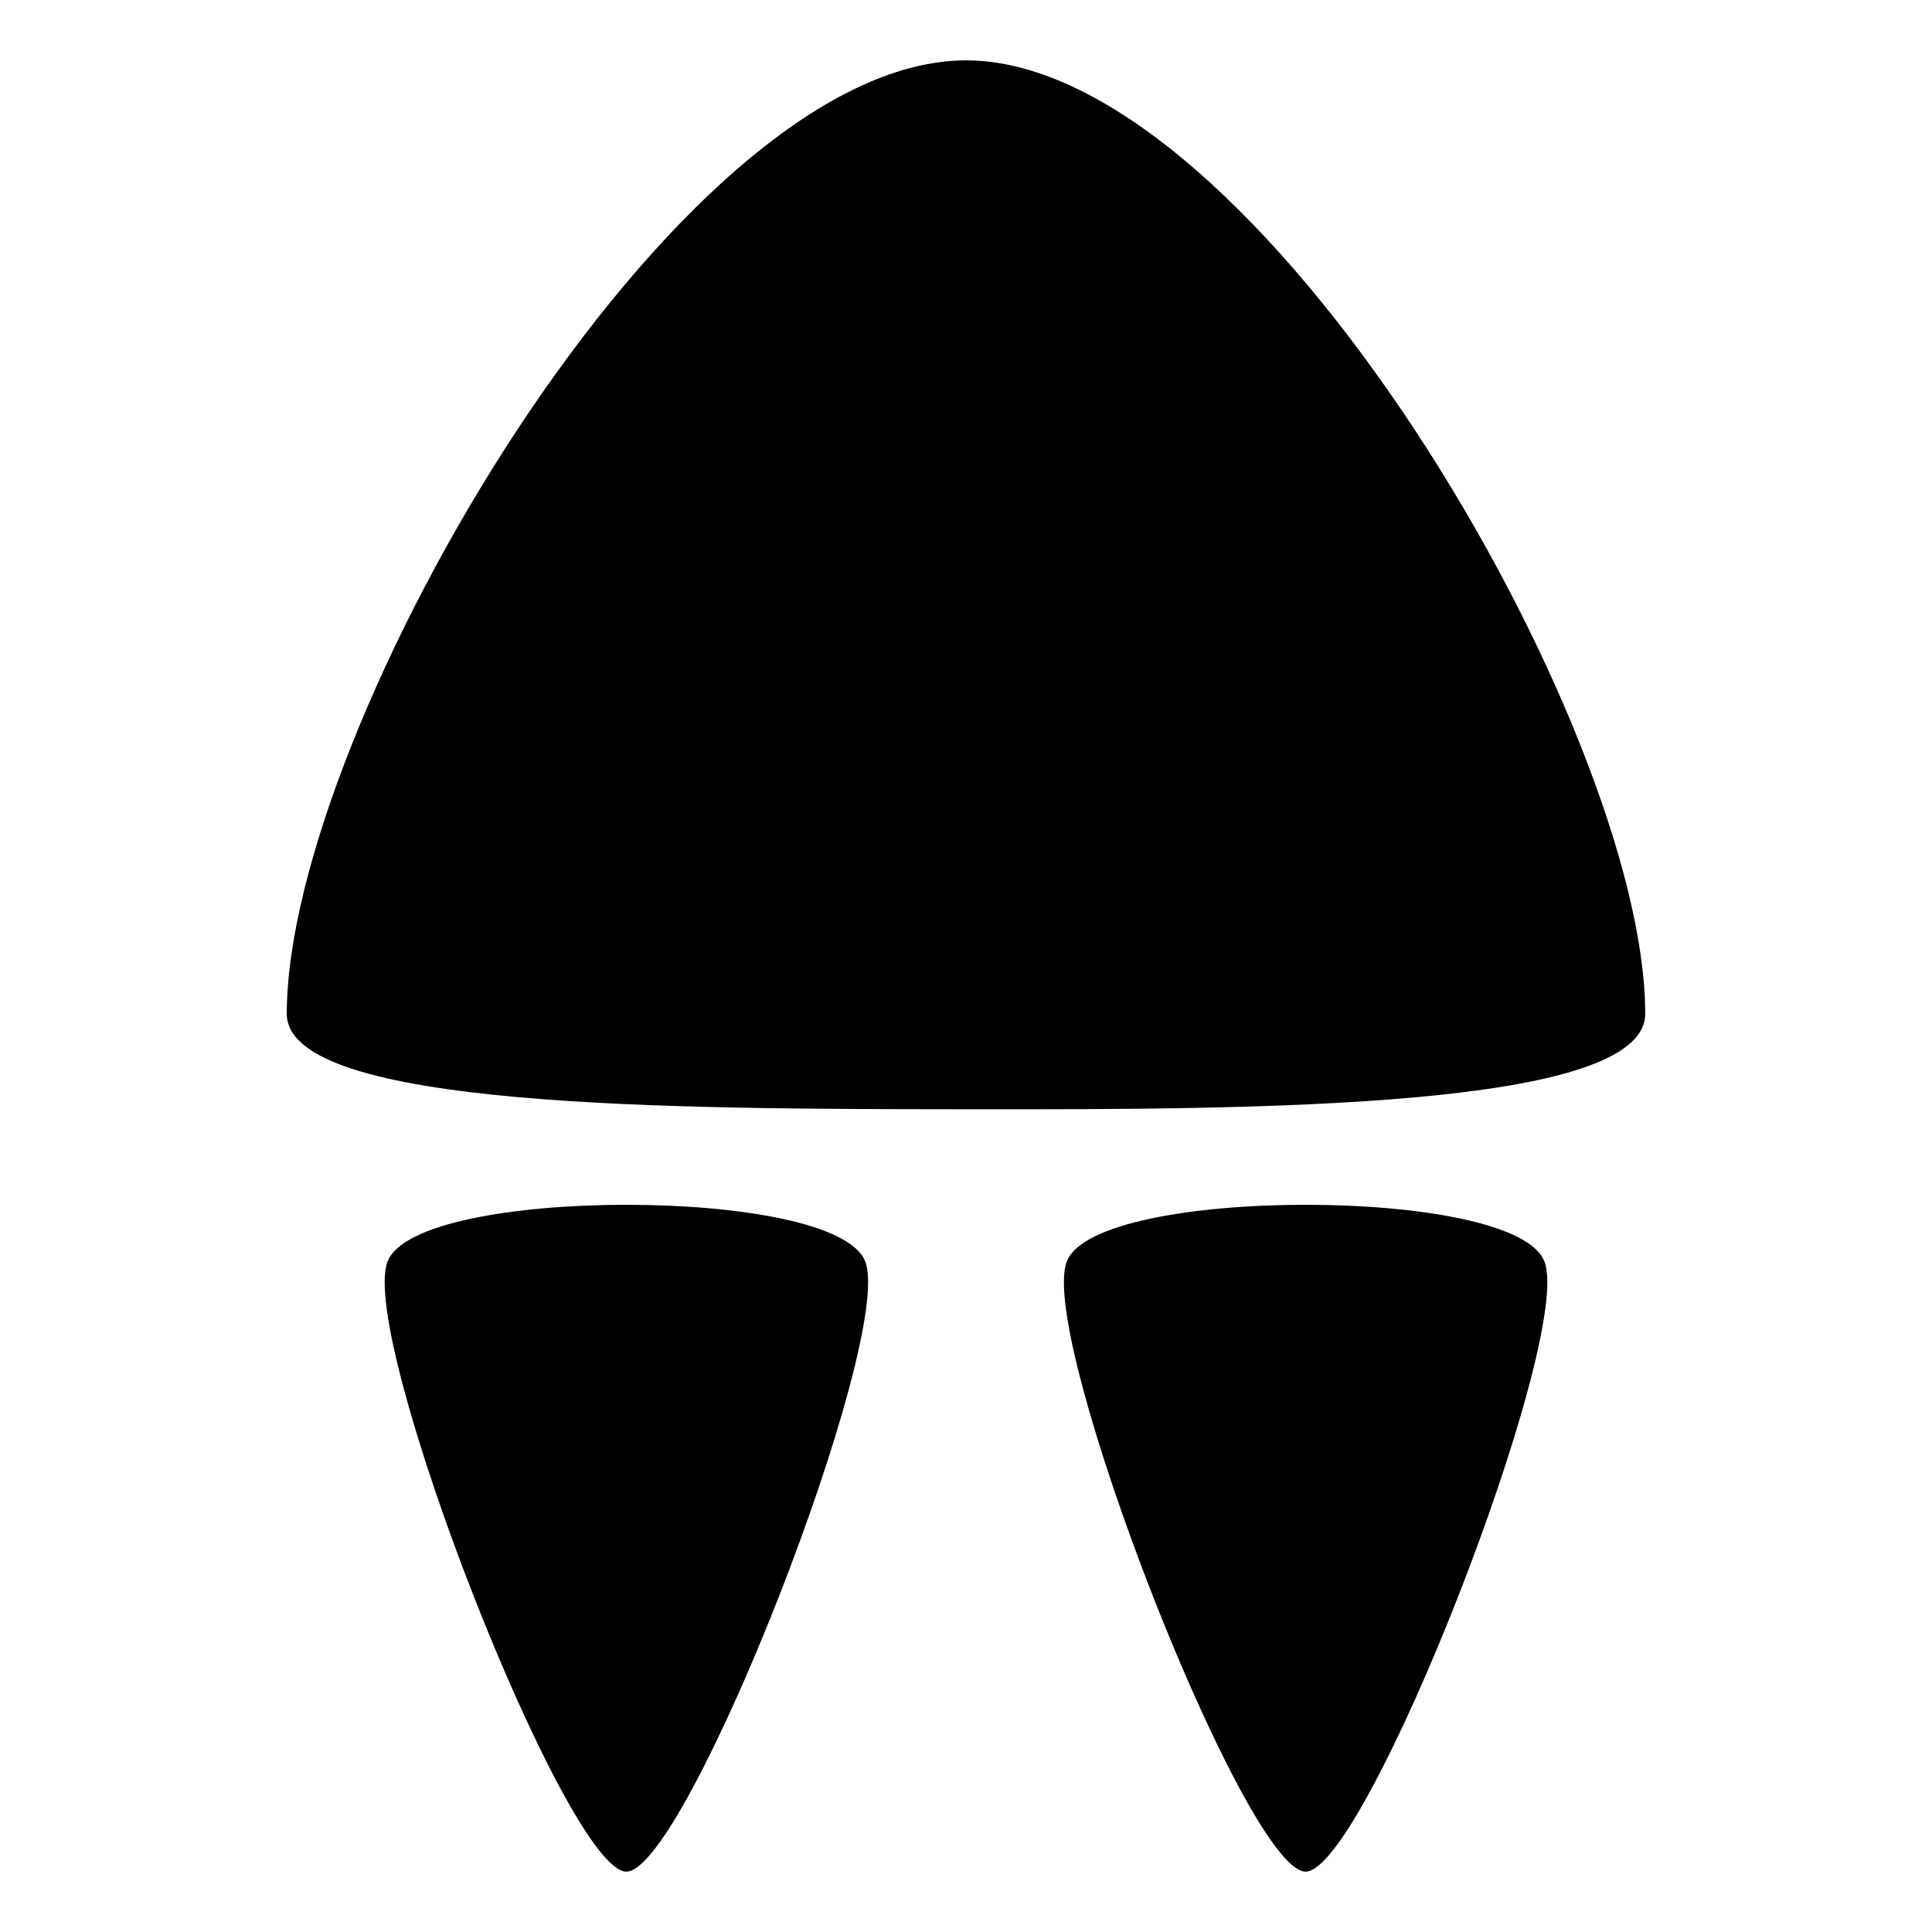
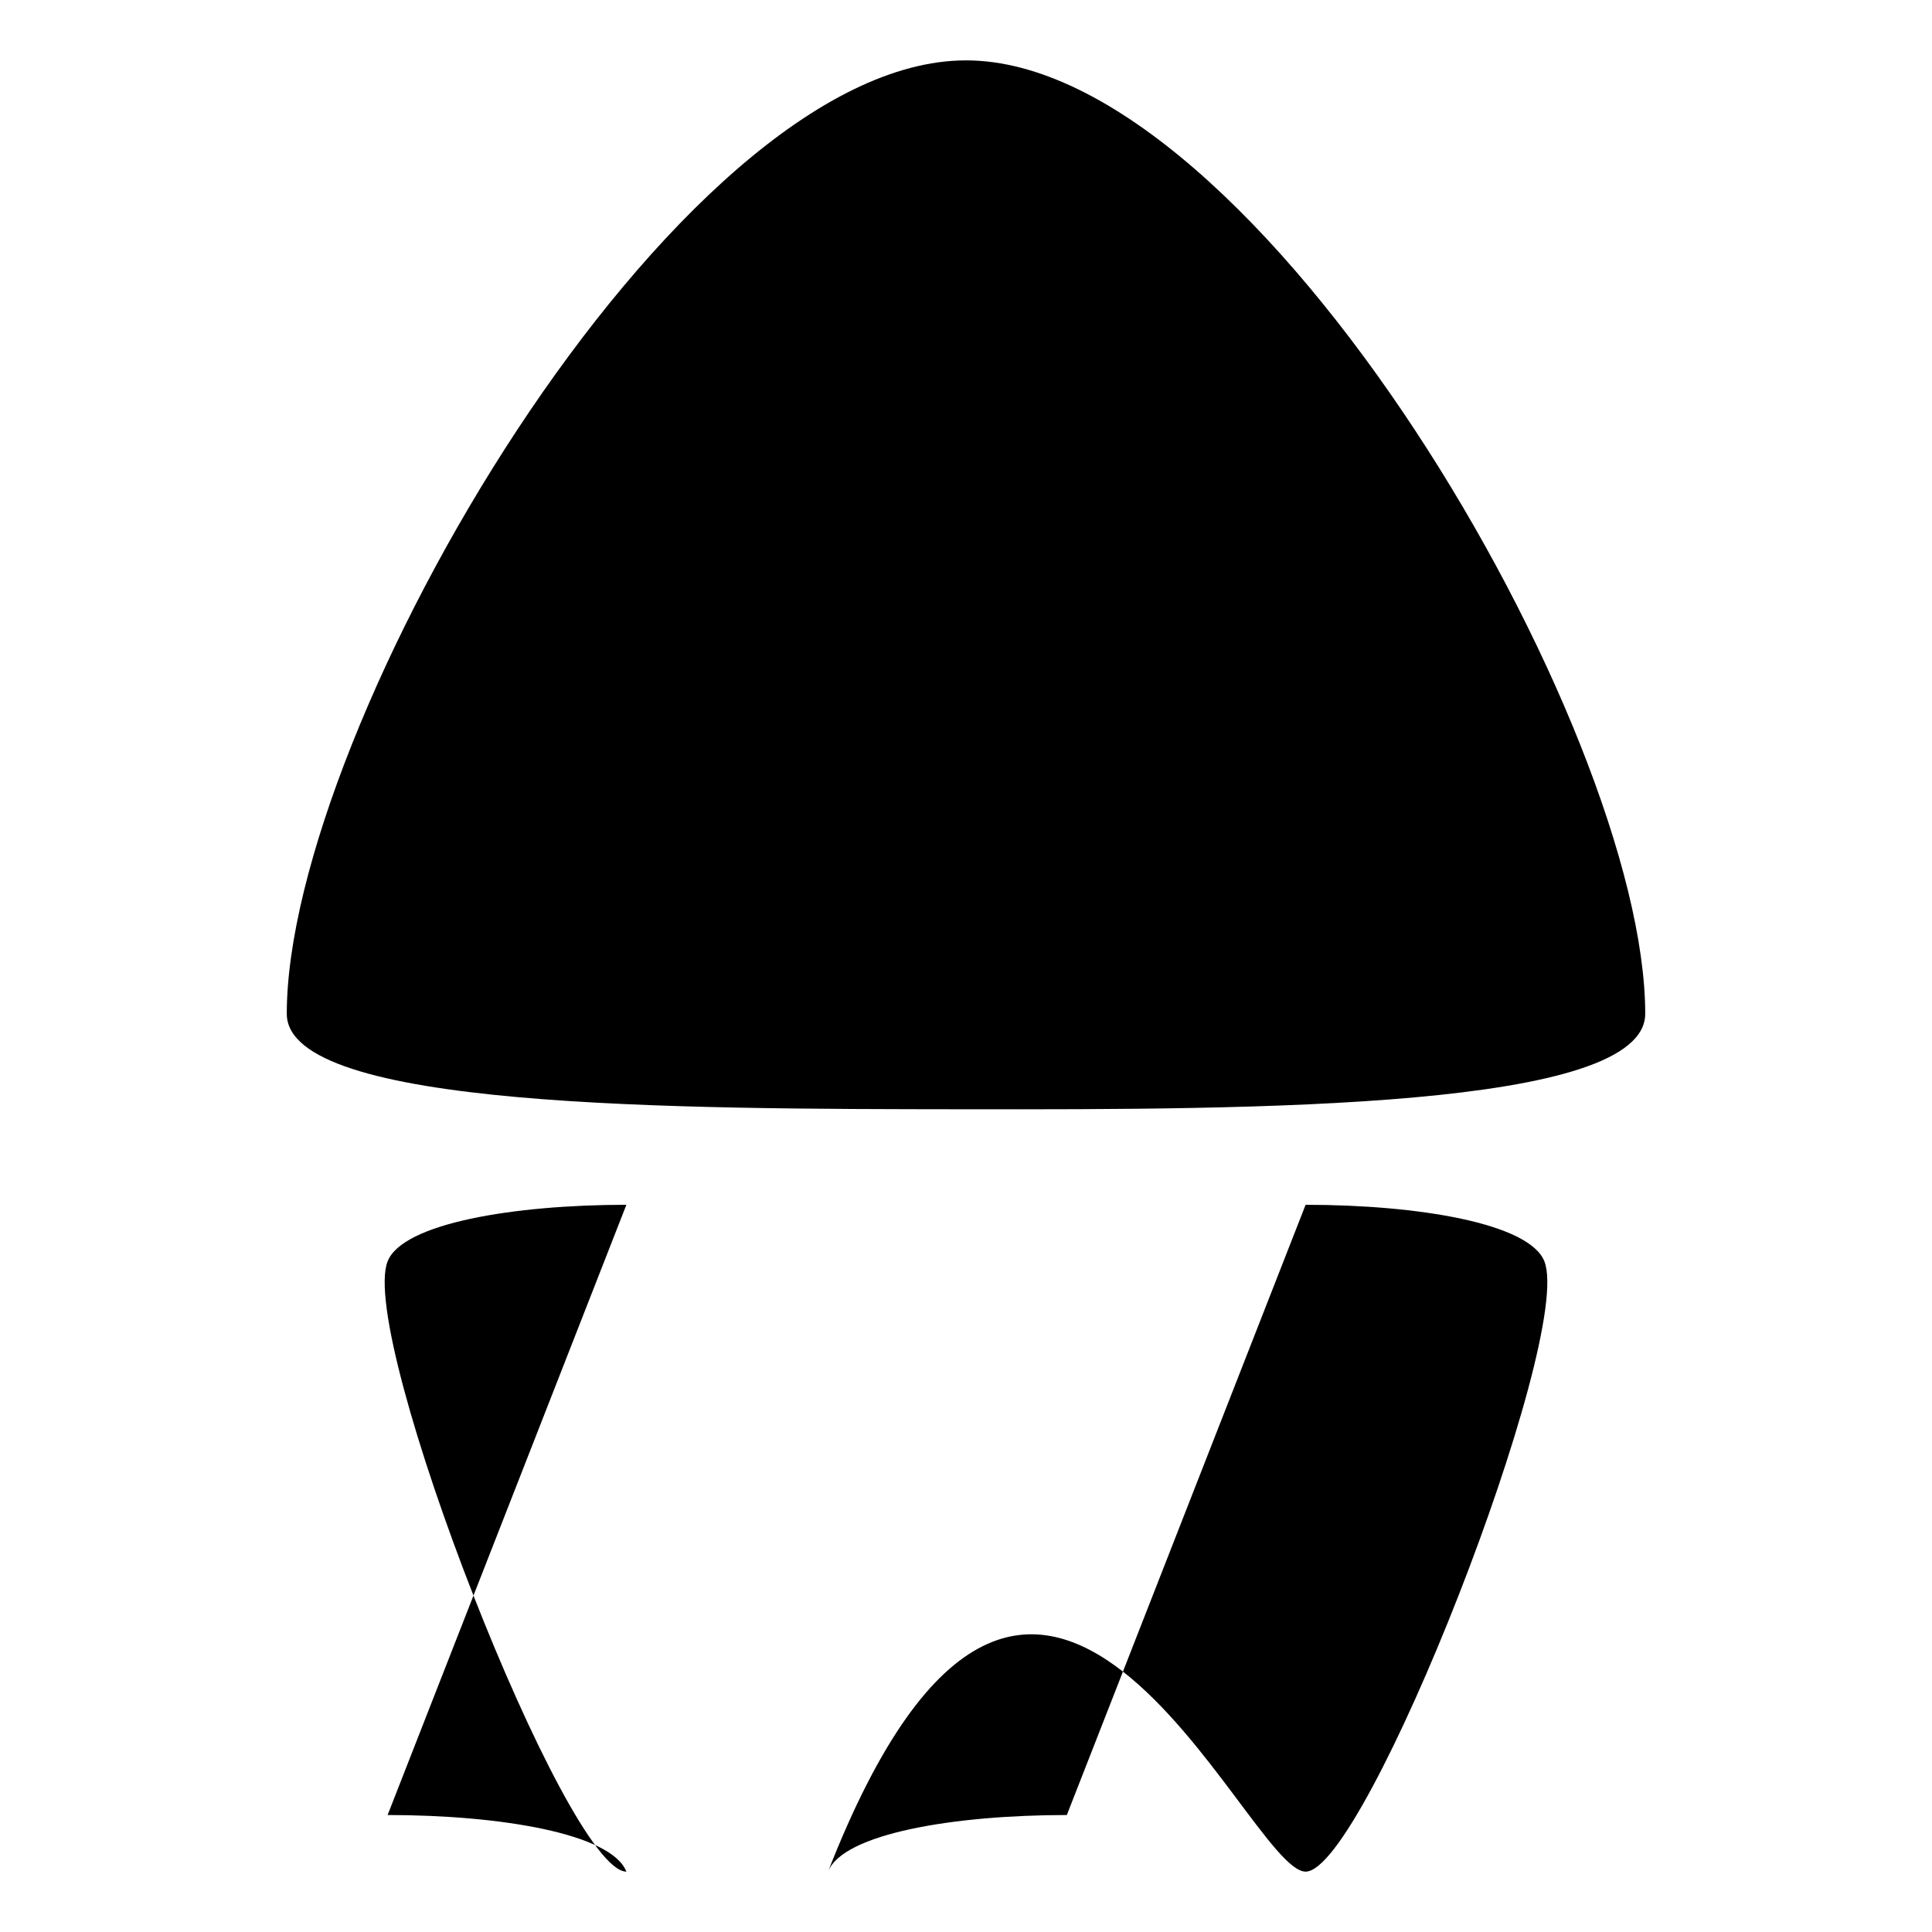
<svg xmlns="http://www.w3.org/2000/svg" width="800" height="800" viewBox="0 0 512 512">
-   <path fill="currentColor" d="M256 16C178.857 16 76 192.867 76 268.657c0 25.263 103.128 25.223 180 25.313c76.874.09 180-.046 180-25.313C436 192.867 333.144 16 256 16m-90 303.282c-29.772 0-59.312 4.894-63.282 15C94.778 354.492 150.12 496 166 496s71.22-141.51 63.282-161.718c-3.97-10.105-33.51-15-63.282-15m180 0c-29.772 0-59.312 4.894-63.282 15C274.778 354.492 330.12 496 346 496s71.22-141.51 63.282-161.718c-3.97-10.105-33.508-15-63.282-15" />
+   <path fill="currentColor" d="M256 16C178.857 16 76 192.867 76 268.657c0 25.263 103.128 25.223 180 25.313c76.874.09 180-.046 180-25.313C436 192.867 333.144 16 256 16m-90 303.282c-29.772 0-59.312 4.894-63.282 15C94.778 354.492 150.12 496 166 496c-3.97-10.105-33.51-15-63.282-15m180 0c-29.772 0-59.312 4.894-63.282 15C274.778 354.492 330.12 496 346 496s71.22-141.51 63.282-161.718c-3.97-10.105-33.508-15-63.282-15" />
</svg>